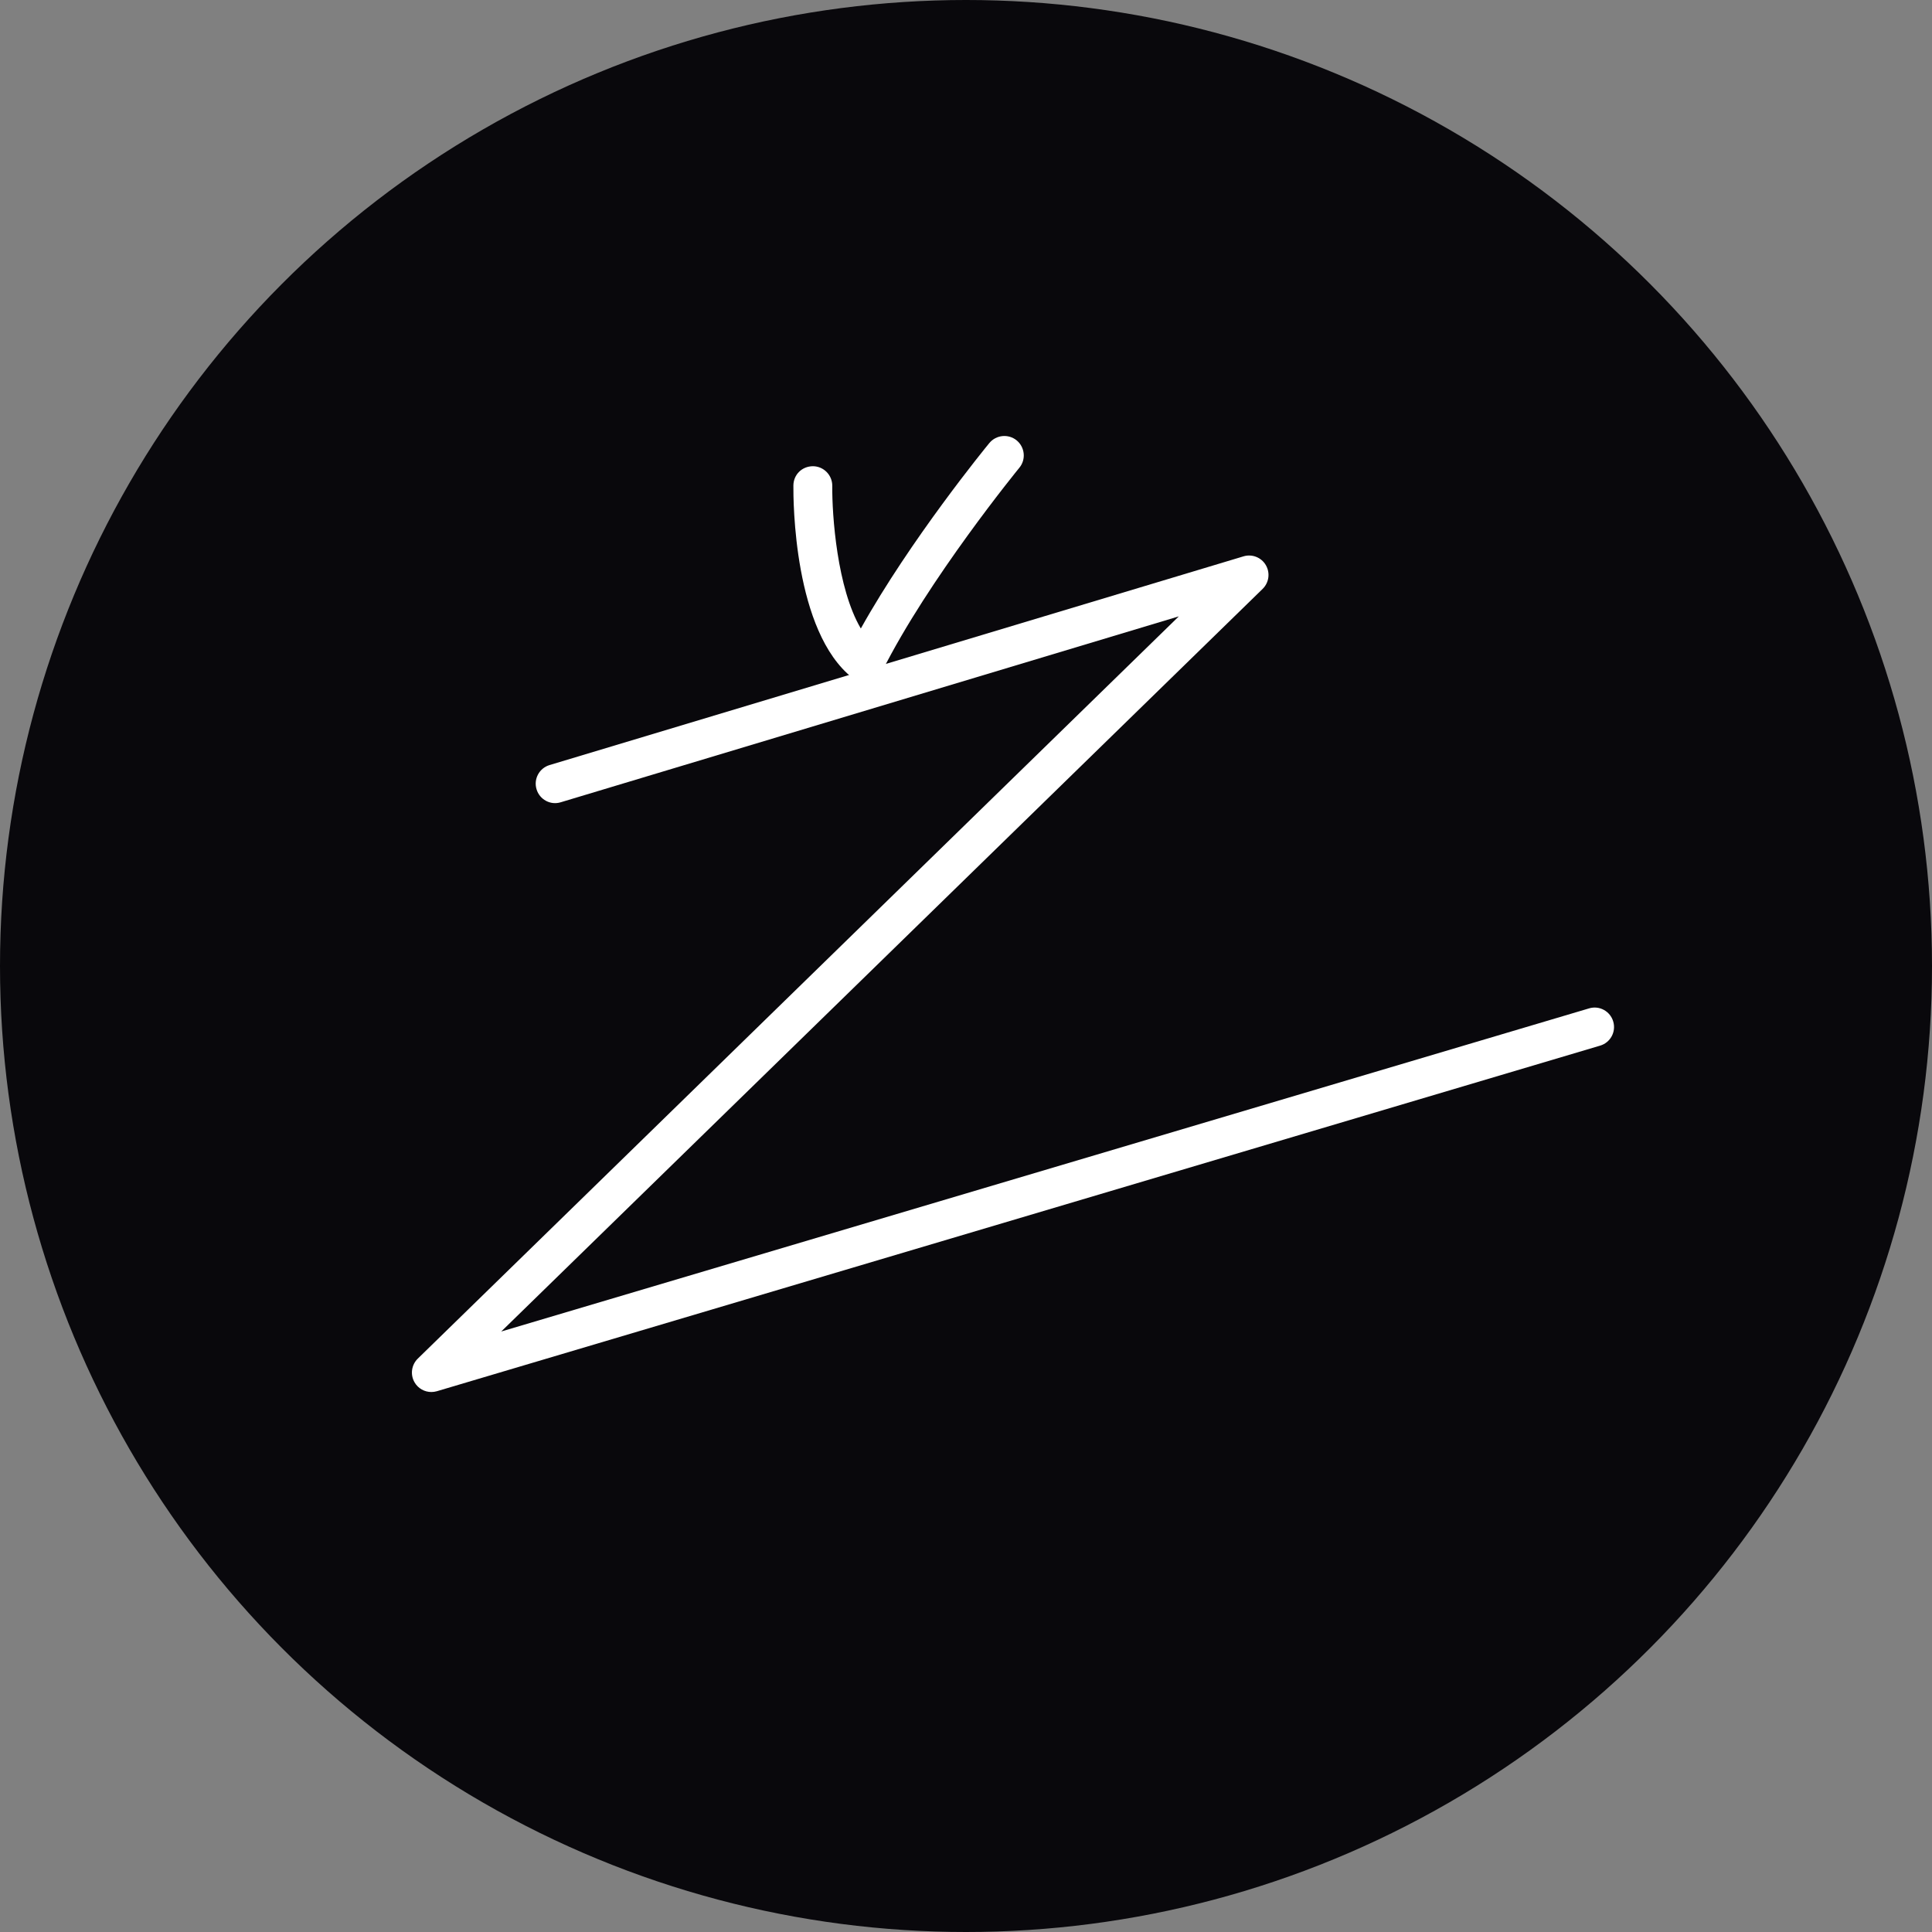
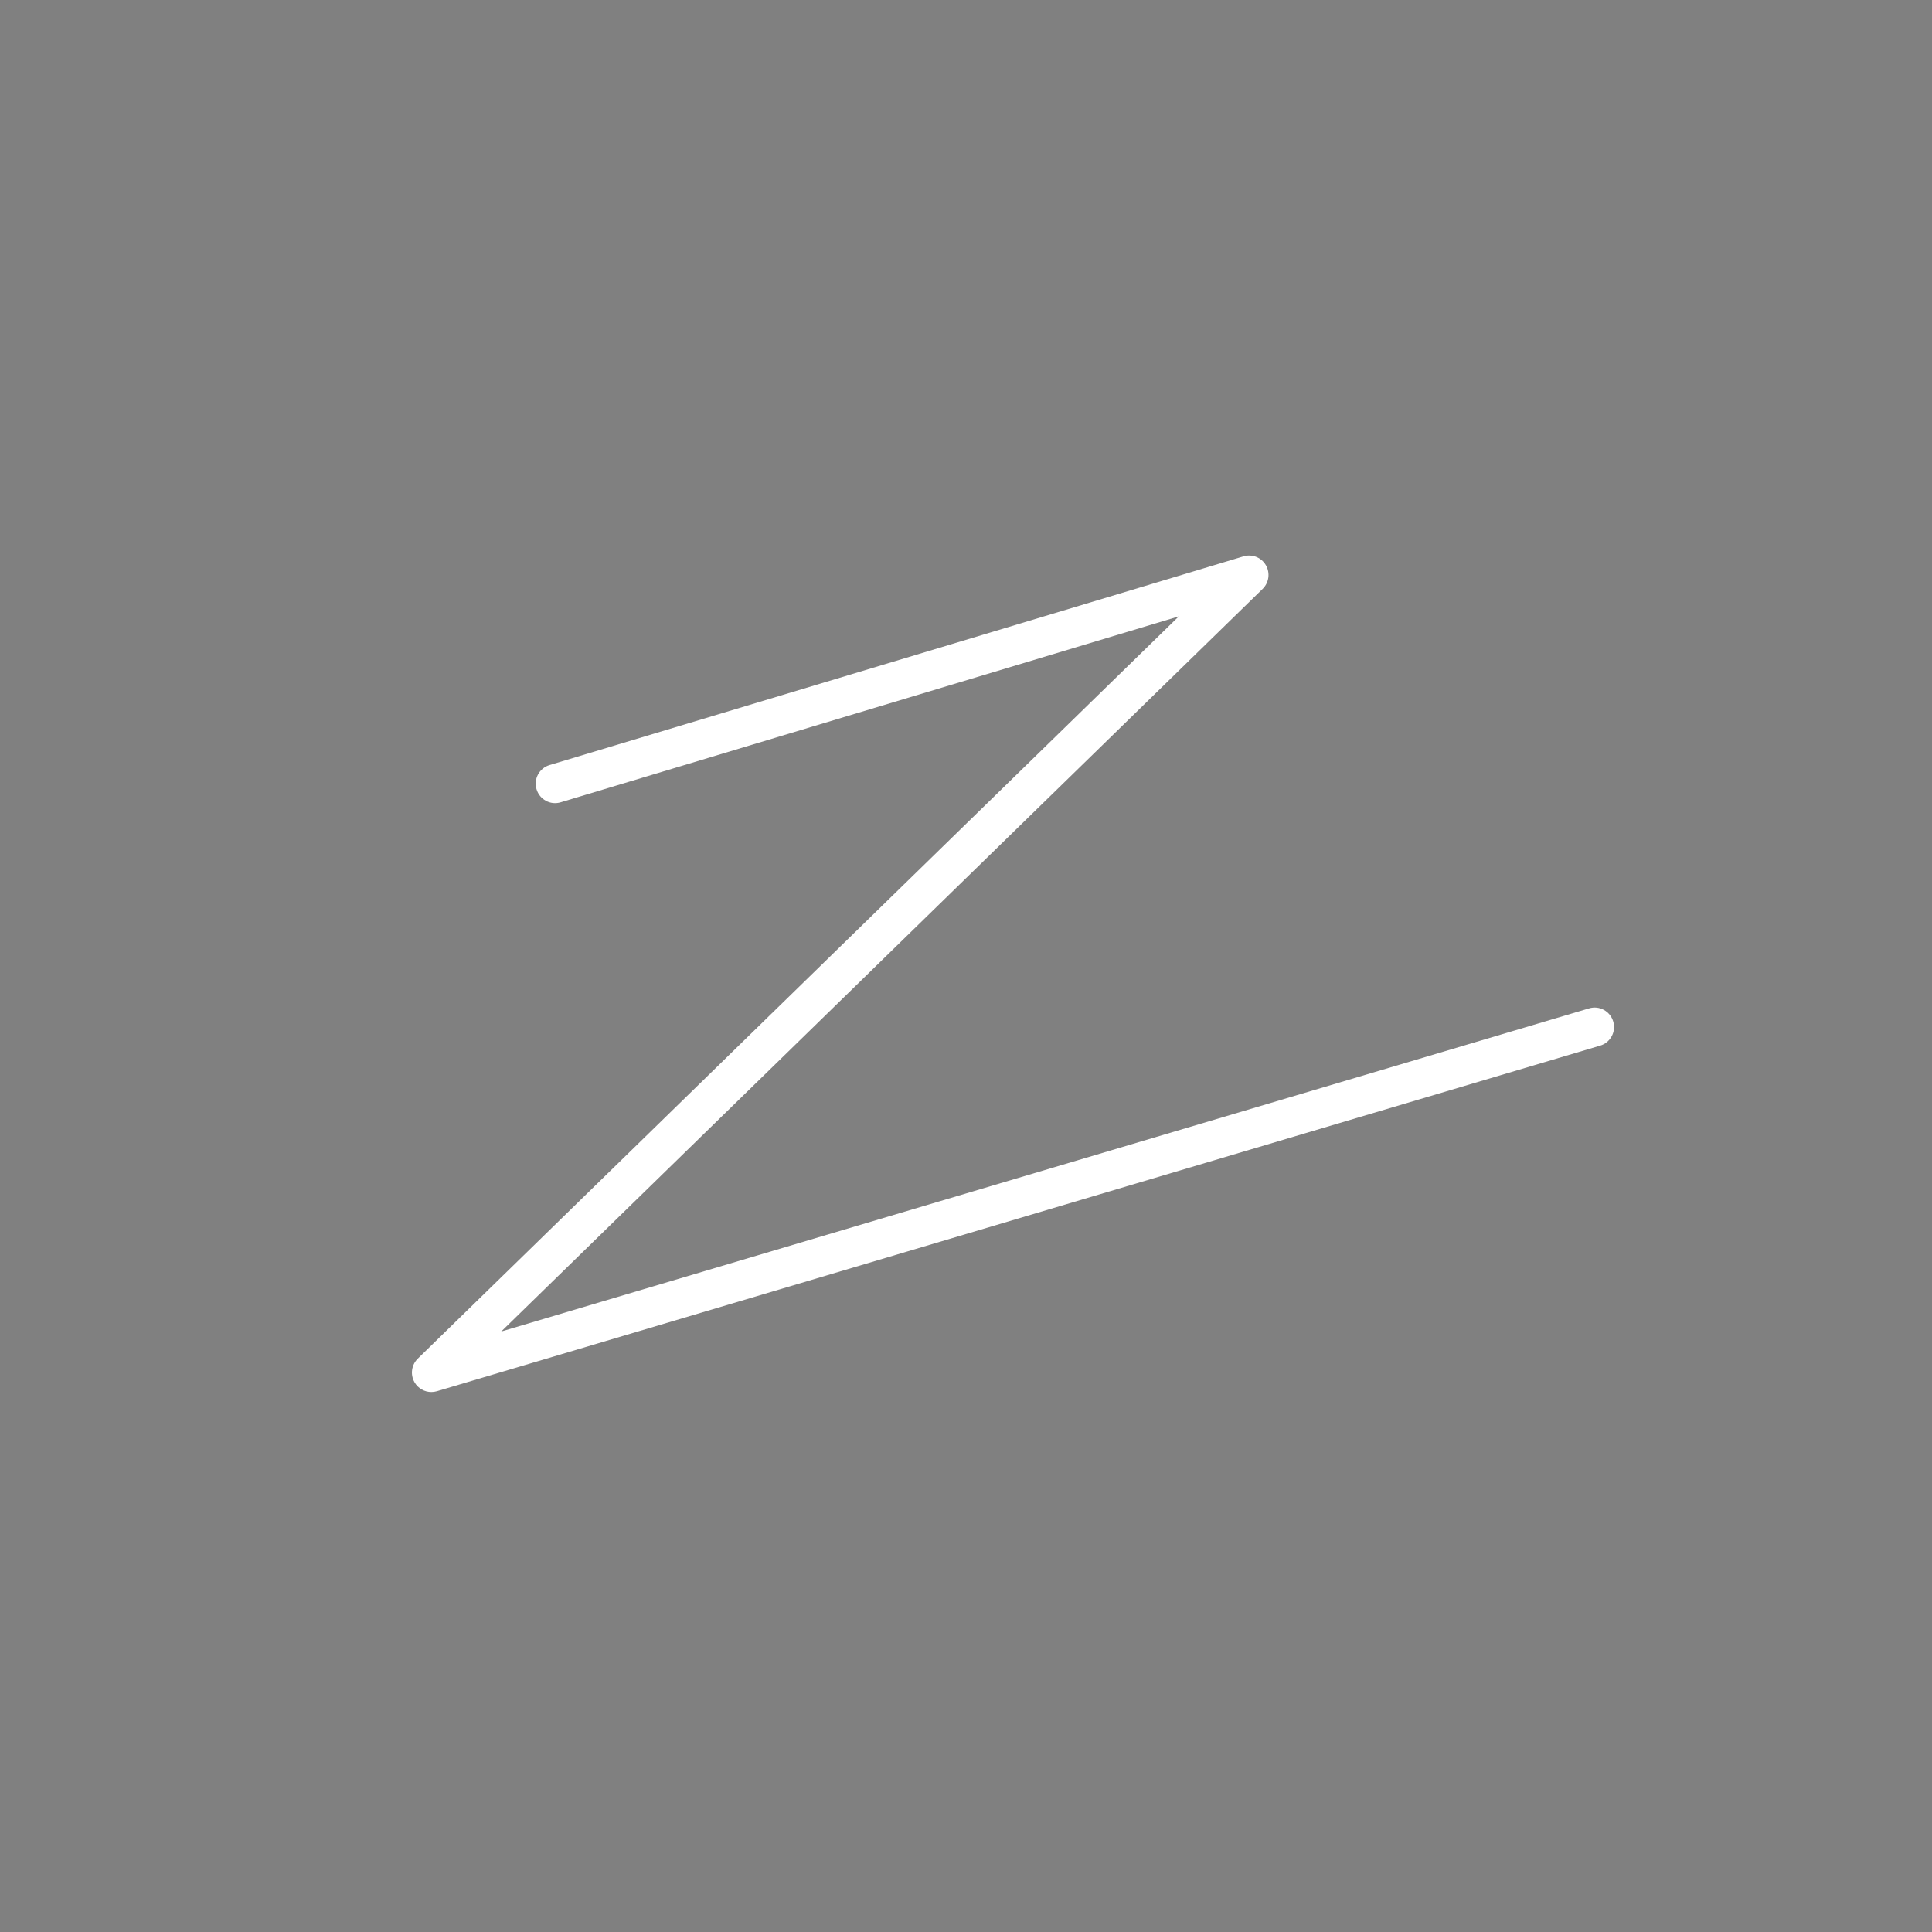
<svg xmlns="http://www.w3.org/2000/svg" id="uuid-cc0815df-4000-4fdc-8f8c-c17c5d021b6b" data-name="Vrstva 1" viewBox="0 0 32 32">
  <rect x="0" y="0" width="32" height="32" fill="#808080" stroke="none" />
  <defs>
    <style> .uuid-68b89283-3a41-429b-81d5-d172fbe54a21 { fill: #fff; } .uuid-3ec1ddb5-6a41-42eb-b436-286920a786fd { fill: #09080c; } </style>
  </defs>
-   <circle class="uuid-3ec1ddb5-6a41-42eb-b436-286920a786fd" cx="16" cy="16" r="16" />
  <path class="uuid-68b89283-3a41-429b-81d5-d172fbe54a21" d="M7.144,23.056c-.112,0-.219-.059-.277-.159-.075-.128-.053-.29,.053-.394l12.605-12.294-10.237,3.079c-.171,.053-.35-.045-.401-.215-.052-.17,.045-.35,.215-.401l11.494-3.457c.14-.043,.295,.016,.37,.145,.075,.128,.053,.29-.053,.394l-12.611,12.3,18.018-5.352c.171-.052,.35,.047,.4,.217,.051,.171-.047,.35-.217,.4L7.236,23.043c-.031,.009-.061,.013-.092,.013Z" />
-   <path class="uuid-68b89283-3a41-429b-81d5-d172fbe54a21" d="M14.322,11.3c-.071,0-.141-.024-.199-.069-.979-.767-.984-2.944-.982-3.19,.002-.178,.14-.318,.325-.319,.178,.002,.32,.148,.319,.325-.005,.486,.08,1.698,.473,2.363,.822-1.473,2.07-3.001,2.128-3.071,.113-.137,.316-.157,.453-.045,.137,.113,.158,.316,.045,.453-.015,.018-1.512,1.851-2.274,3.374-.043,.086-.123,.149-.218,.17-.023,.005-.047,.008-.07,.008Z" />
+   <path class="uuid-68b89283-3a41-429b-81d5-d172fbe54a21" d="M14.322,11.3Z" />
</svg>